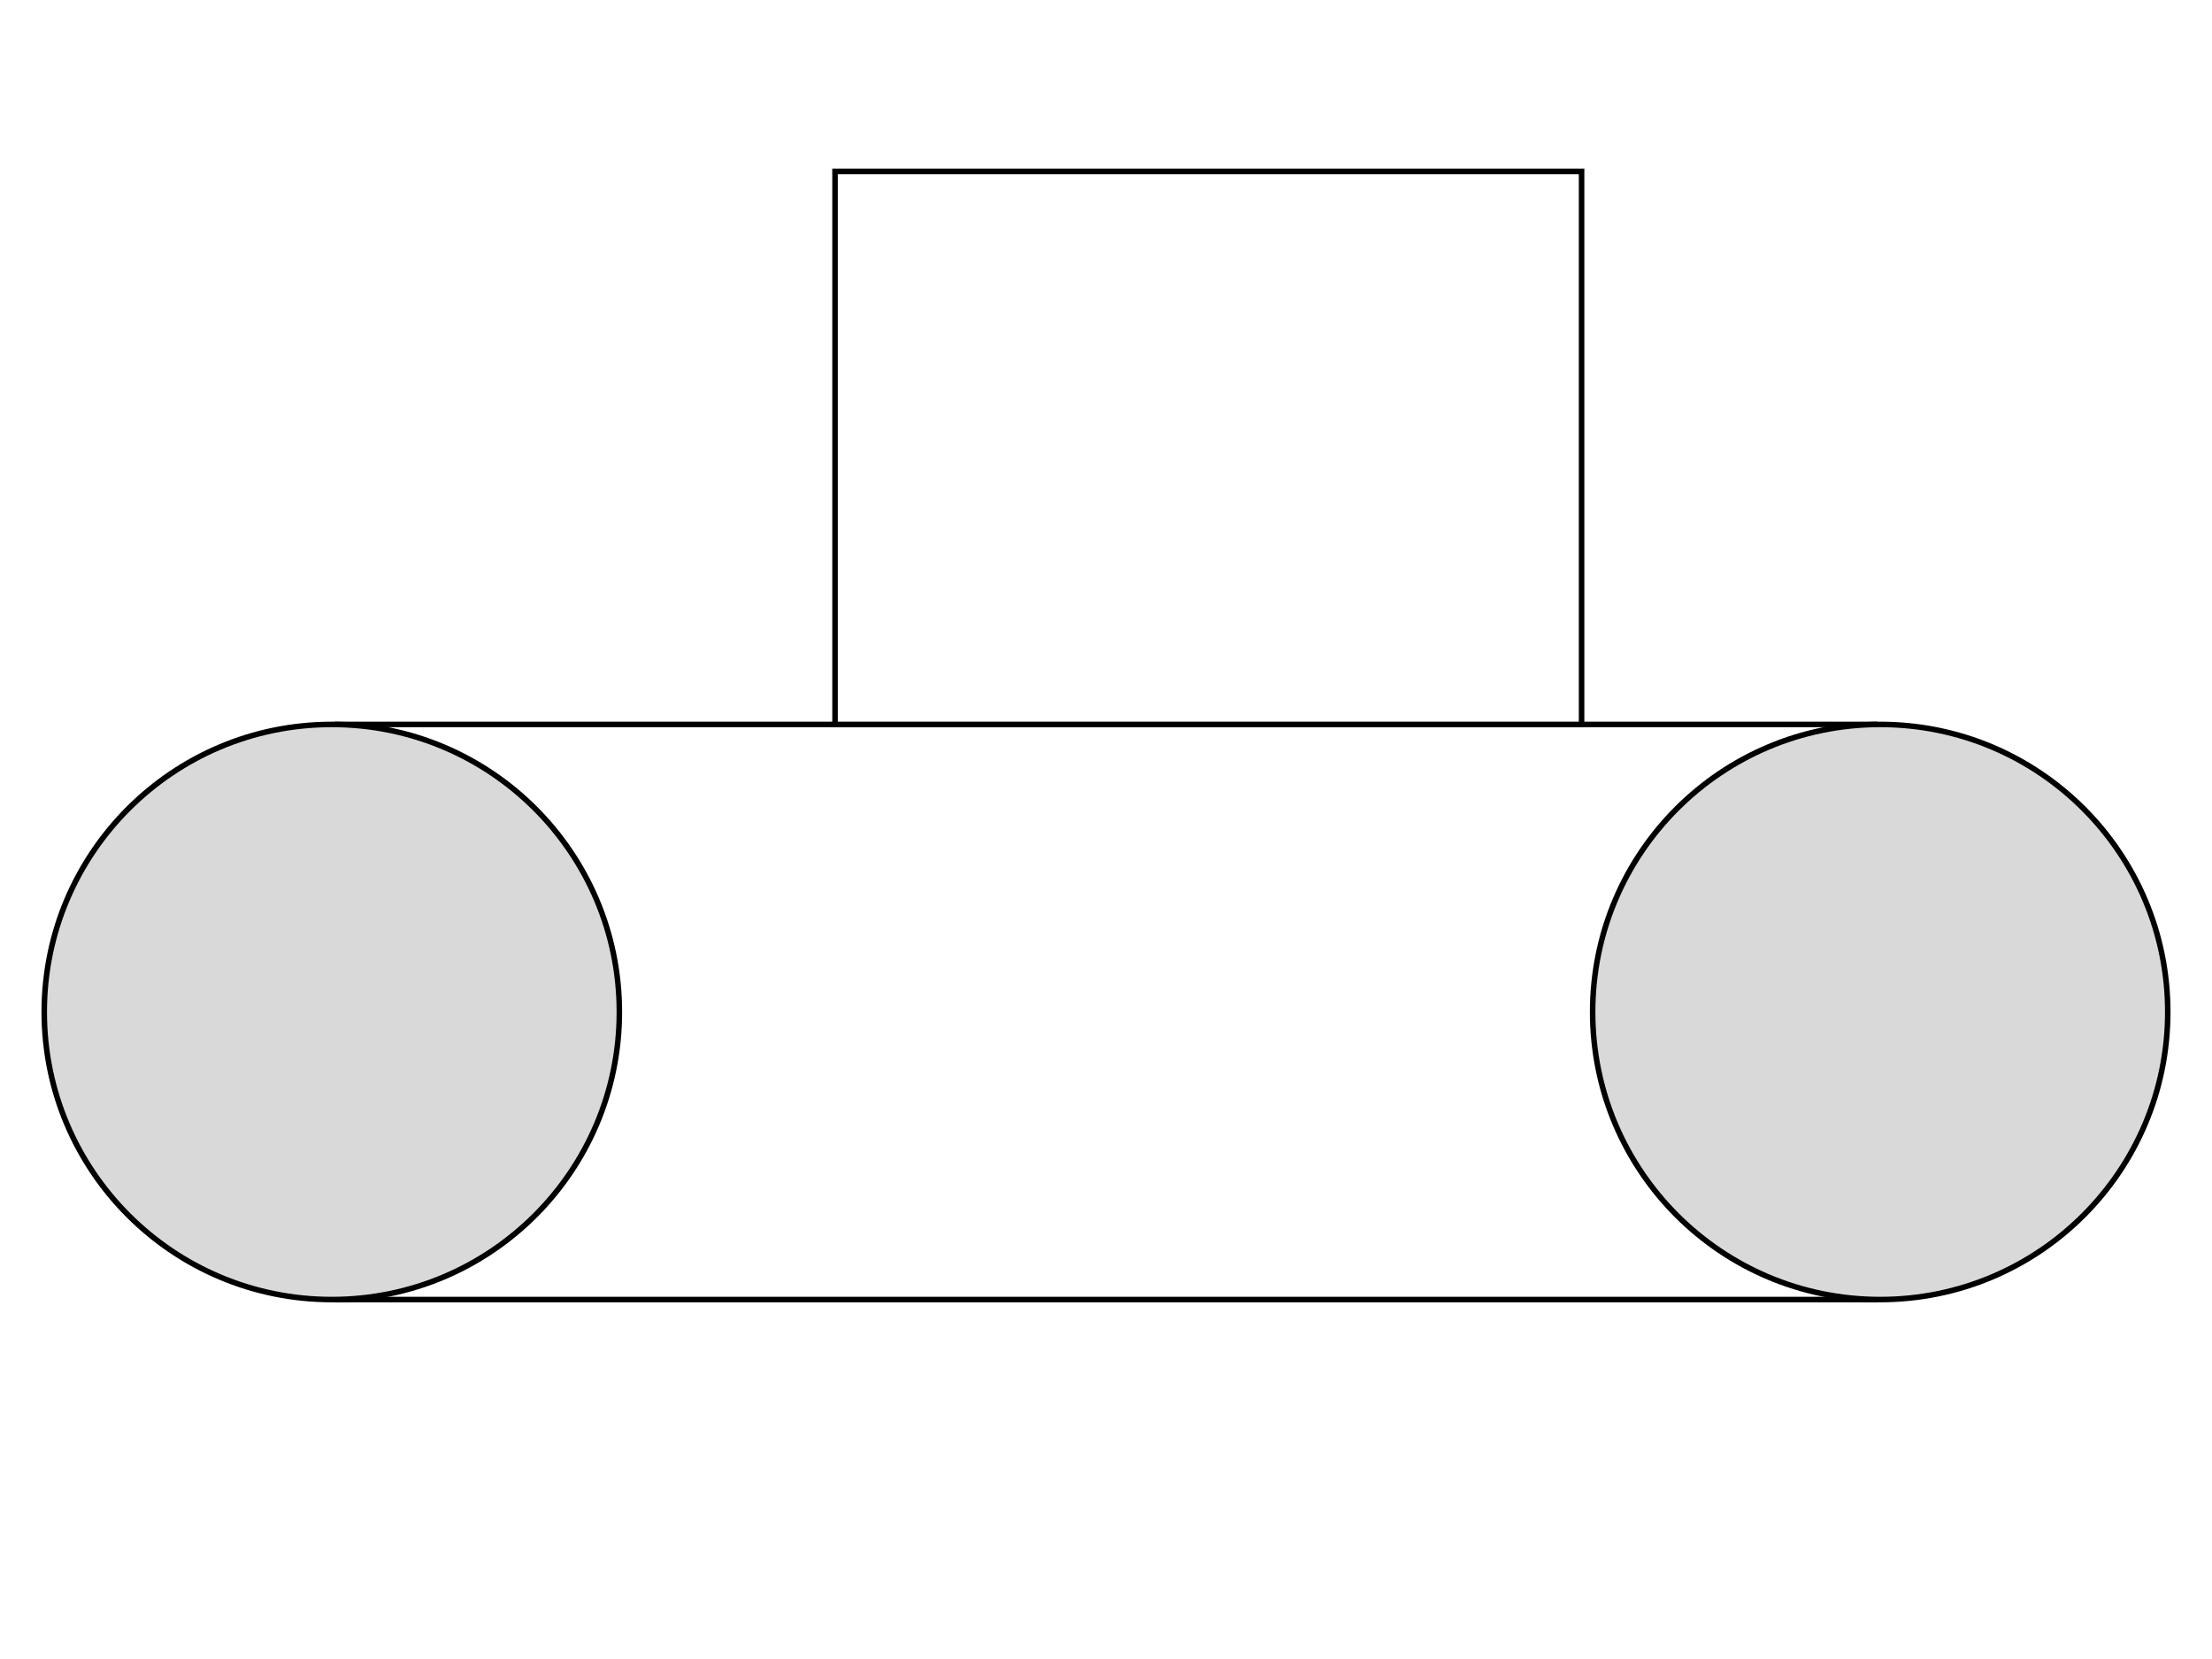
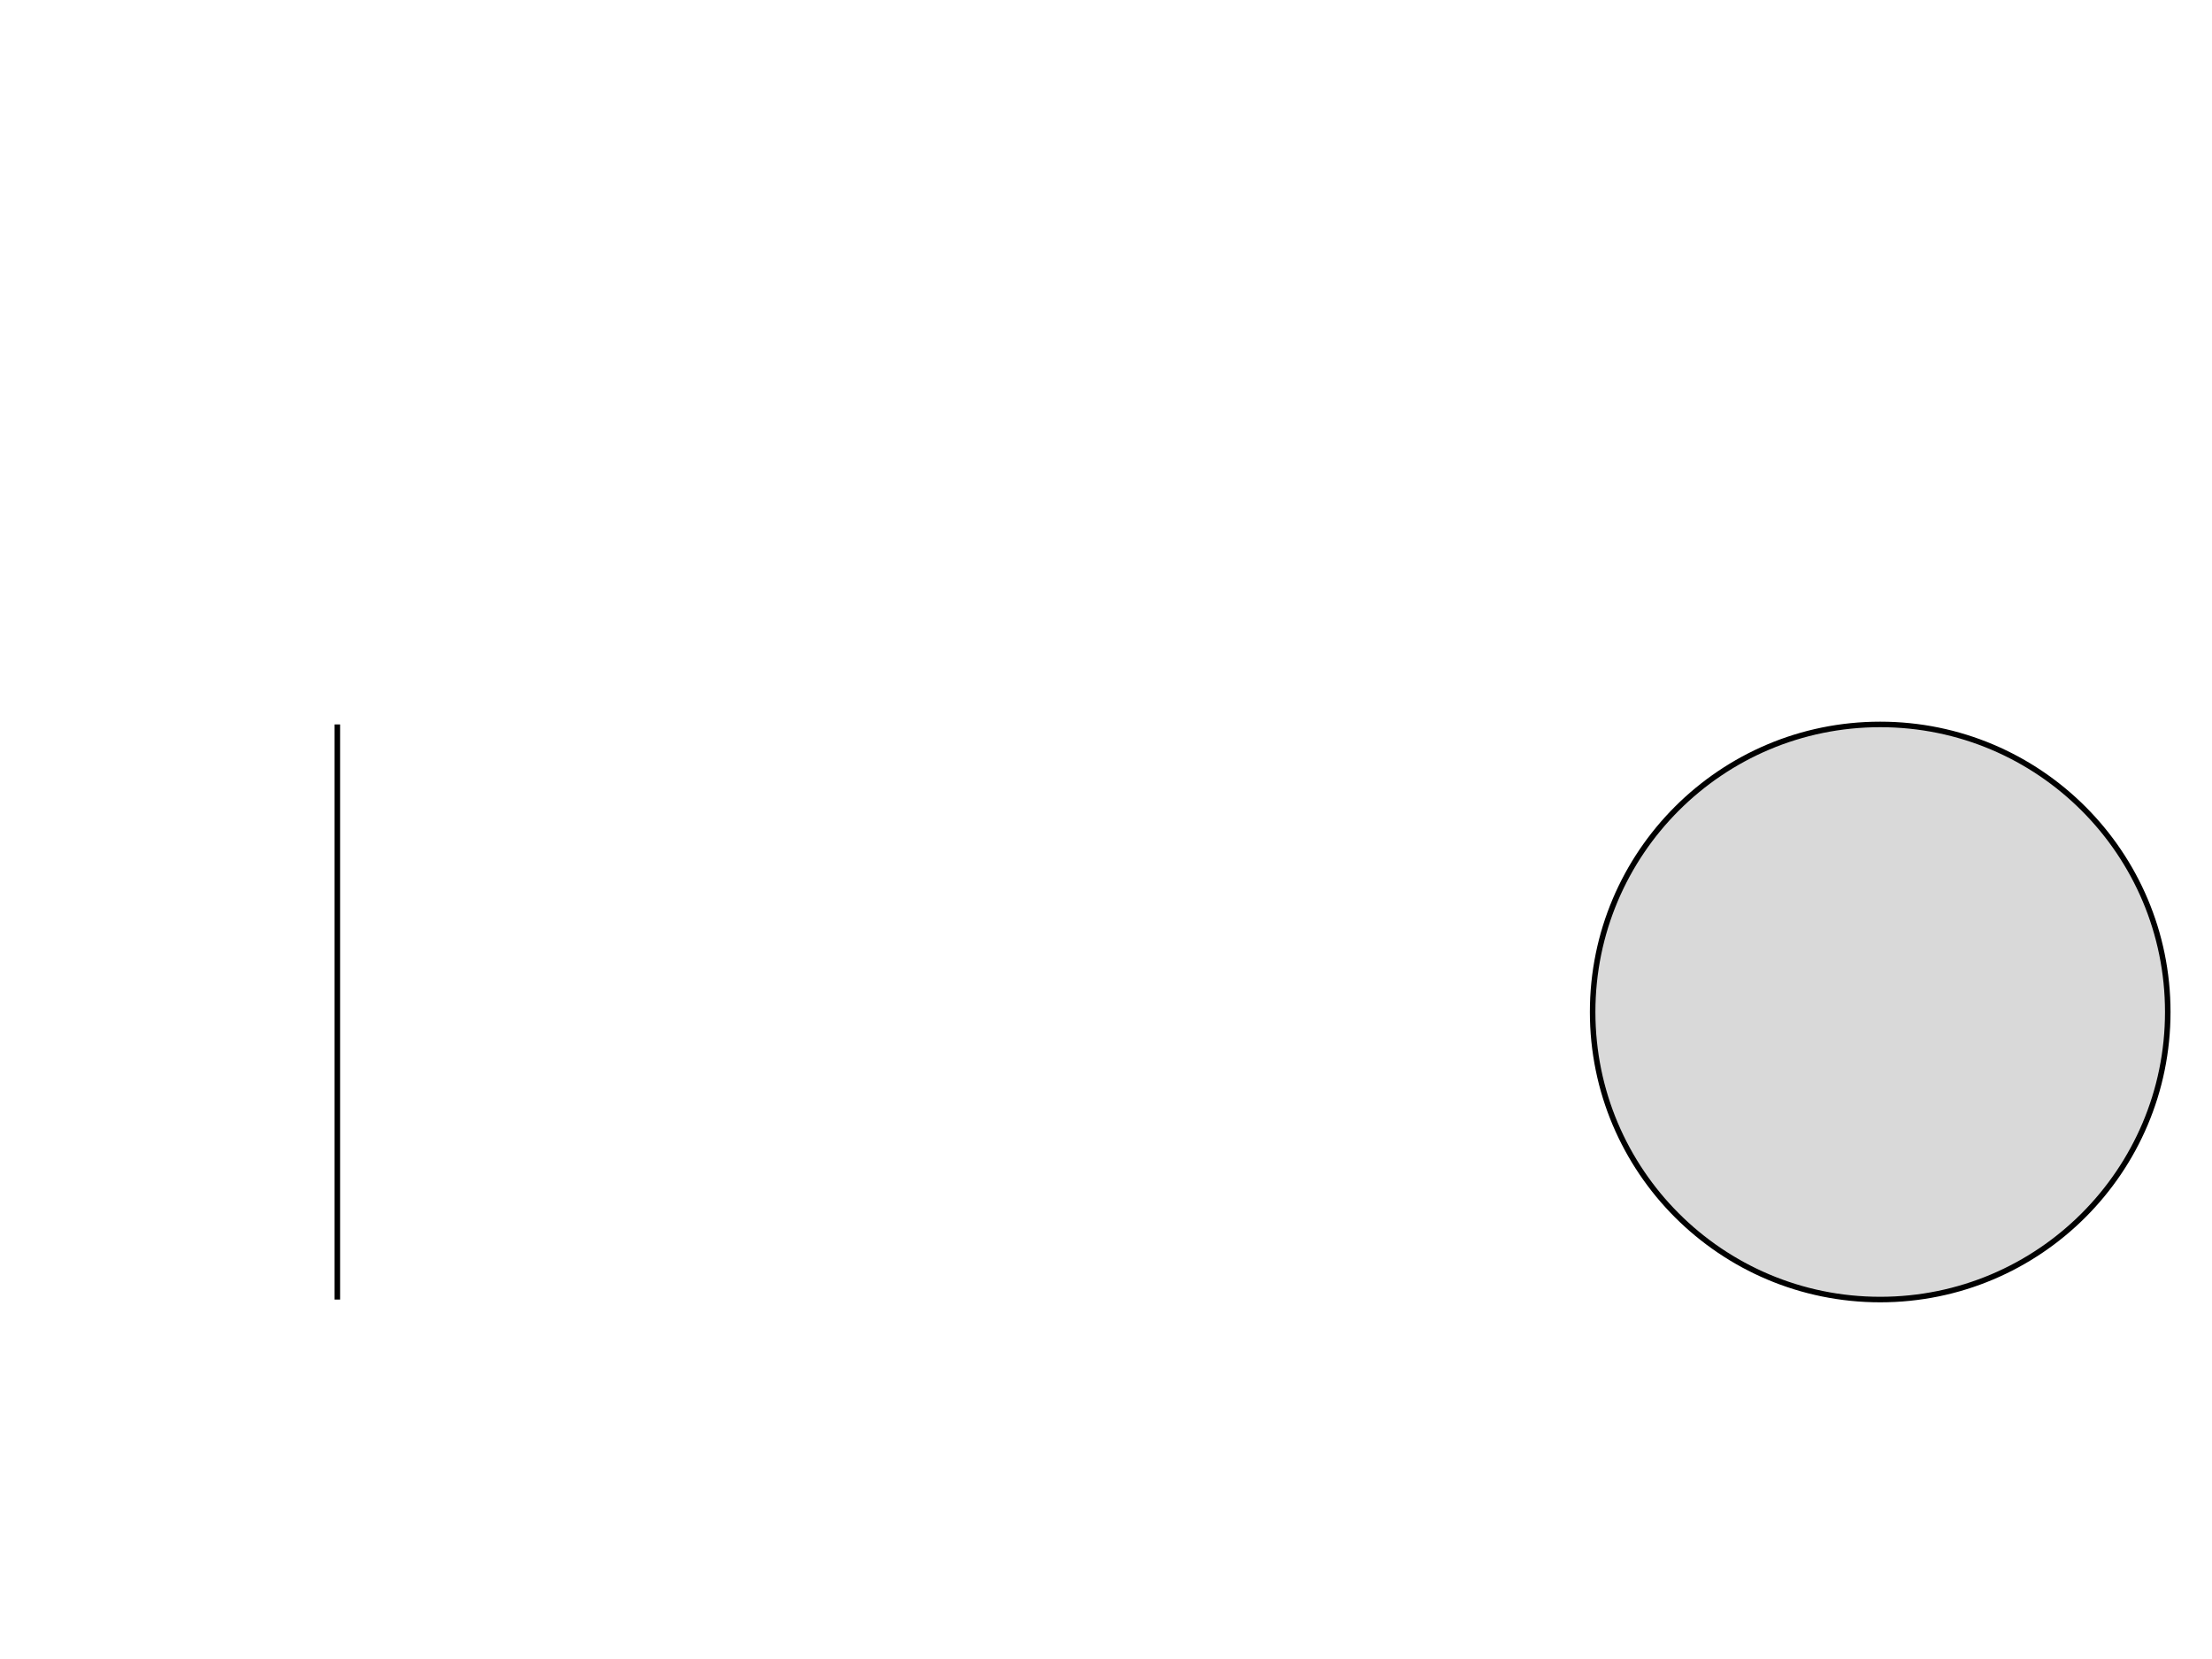
<svg xmlns="http://www.w3.org/2000/svg" width="400" height="300" fill="none" viewBox="0 0 400 300">
  <path fill="#fff" d="M0 0h400v300H0z" />
-   <path fill="#fff" stroke="#000" strokeWidth="2" d="M61 131h278v104H61z" />
-   <circle cx="60" cy="183" r="52" fill="#D9D9D9" stroke="#000" strokeWidth="2" />
+   <path fill="#fff" stroke="#000" strokeWidth="2" d="M61 131v104H61z" />
  <circle cx="340" cy="183" r="52" fill="#D9D9D9" stroke="#000" strokeWidth="2" />
-   <path fill="#fff" stroke="#000" strokeWidth="2" d="M151 31h135v100H151z" />
</svg>